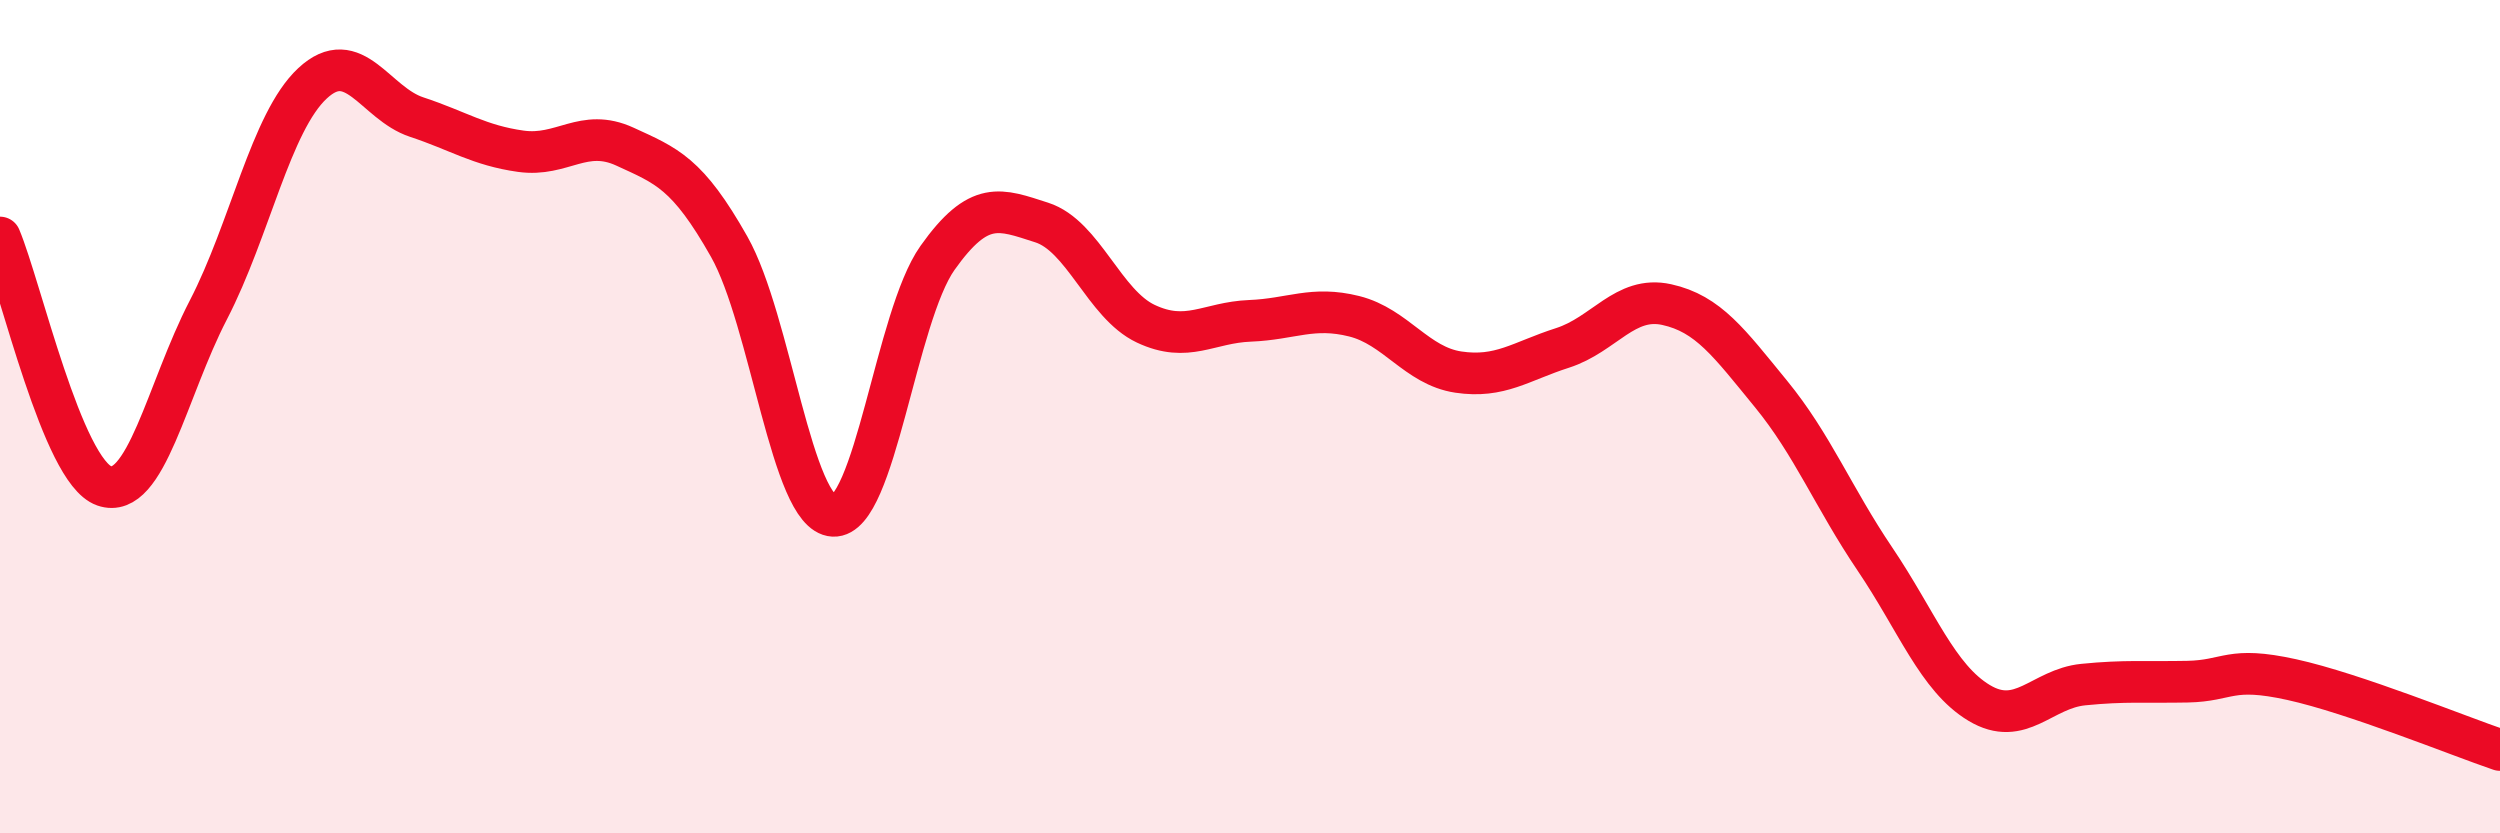
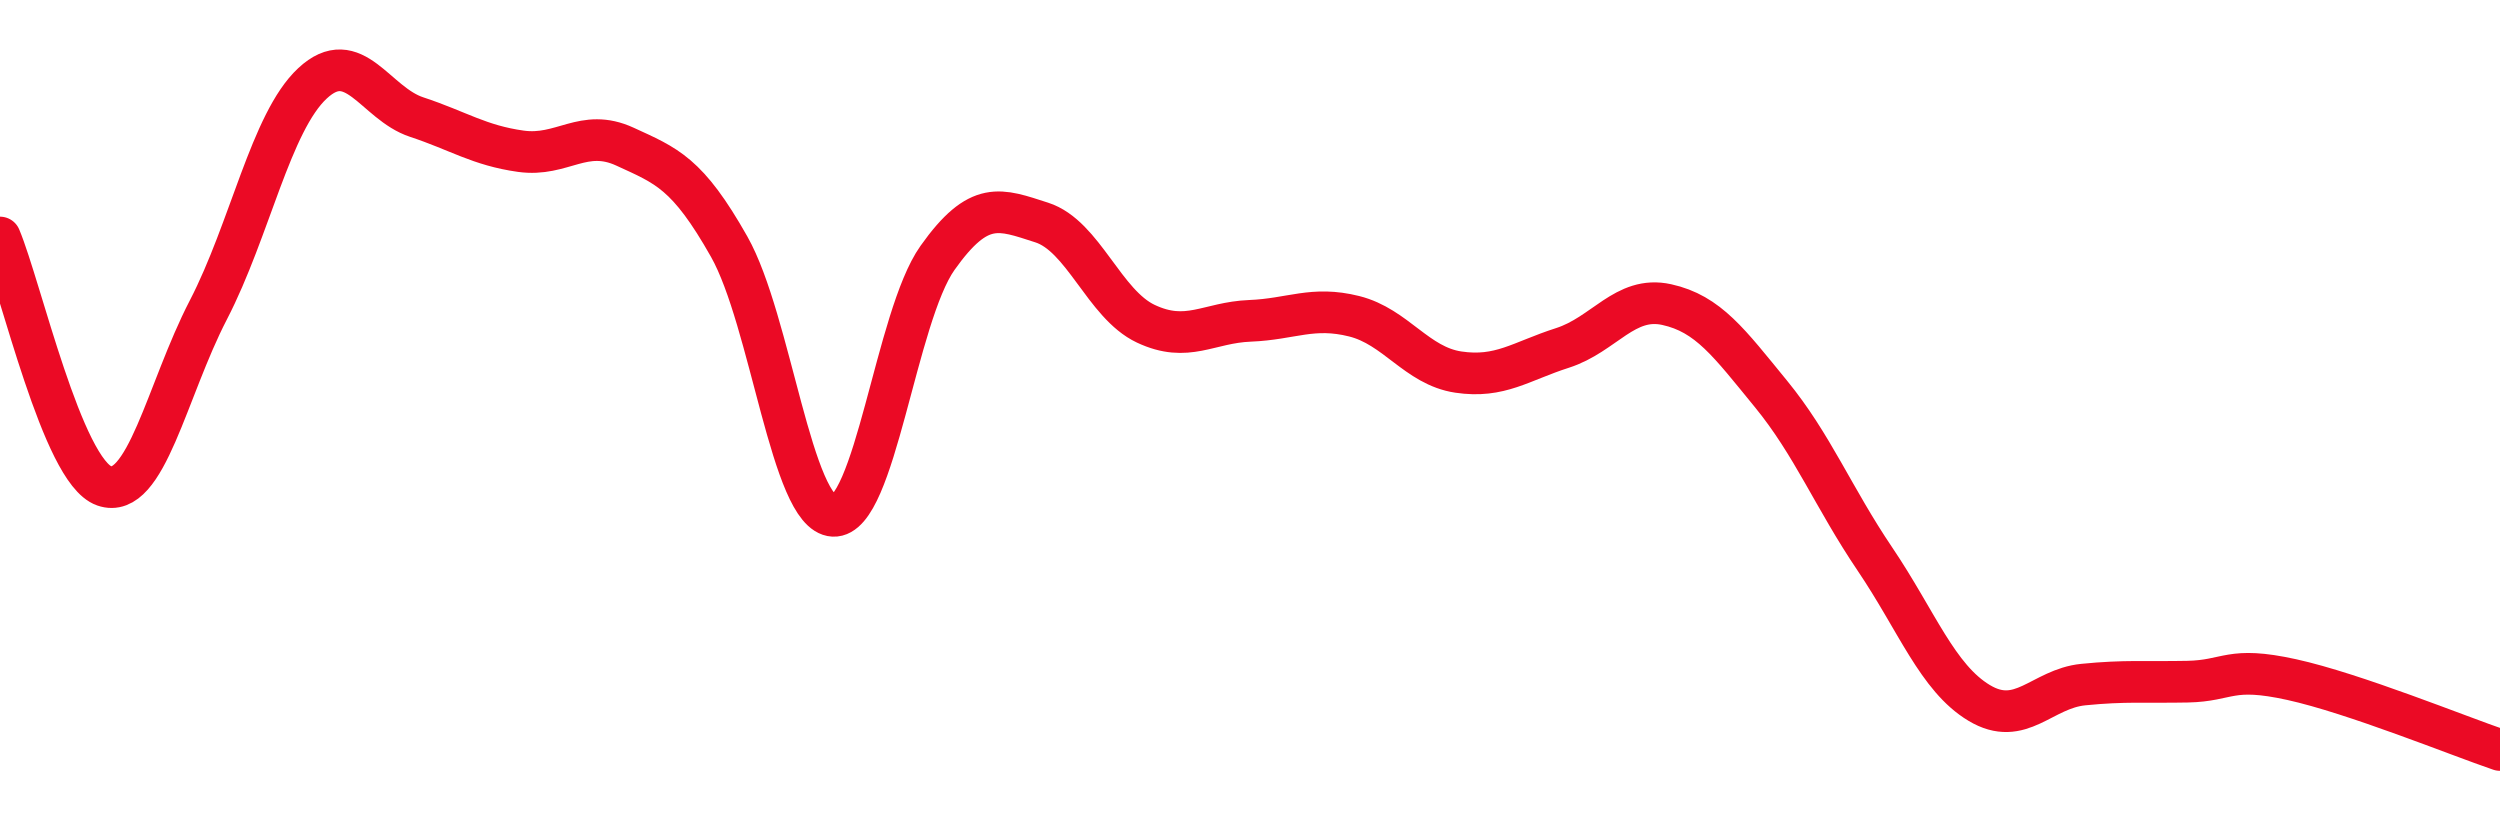
<svg xmlns="http://www.w3.org/2000/svg" width="60" height="20" viewBox="0 0 60 20">
-   <path d="M 0,5.7 C 0.5,6.89 1.5,11.31 2.5,11.66 C 3.5,12.01 4,9.37 5,7.44 C 6,5.51 6.5,2.93 7.5,2 C 8.5,1.07 9,2.48 10,2.81 C 11,3.14 11.5,3.49 12.5,3.63 C 13.5,3.77 14,3.06 15,3.52 C 16,3.98 16.5,4.15 17.5,5.92 C 18.5,7.69 19,12.33 20,12.38 C 21,12.43 21.5,7.6 22.5,6.19 C 23.5,4.78 24,5.02 25,5.34 C 26,5.66 26.5,7.3 27.5,7.77 C 28.5,8.24 29,7.74 30,7.7 C 31,7.66 31.5,7.34 32.5,7.59 C 33.5,7.84 34,8.78 35,8.93 C 36,9.08 36.5,8.67 37.5,8.35 C 38.5,8.03 39,7.09 40,7.31 C 41,7.53 41.5,8.23 42.5,9.45 C 43.5,10.67 44,11.94 45,13.42 C 46,14.9 46.5,16.27 47.5,16.87 C 48.5,17.47 49,16.53 50,16.43 C 51,16.33 51.5,16.38 52.5,16.36 C 53.5,16.34 53.5,15.98 55,16.31 C 56.5,16.64 59,17.66 60,18L60 20L0 20Z" fill="#EB0A25" opacity="0.1" stroke-linecap="round" stroke-linejoin="round" />
  <path d="M 0,5.7 C 0.5,6.89 1.5,11.31 2.5,11.66 C 3.5,12.01 4,9.37 5,7.44 C 6,5.51 6.5,2.93 7.5,2 C 8.5,1.07 9,2.48 10,2.81 C 11,3.14 11.5,3.49 12.5,3.63 C 13.5,3.77 14,3.06 15,3.52 C 16,3.98 16.5,4.15 17.5,5.92 C 18.5,7.69 19,12.33 20,12.38 C 21,12.43 21.5,7.6 22.5,6.19 C 23.5,4.78 24,5.02 25,5.34 C 26,5.66 26.5,7.3 27.5,7.77 C 28.5,8.24 29,7.74 30,7.7 C 31,7.66 31.5,7.34 32.5,7.59 C 33.5,7.84 34,8.78 35,8.93 C 36,9.08 36.5,8.67 37.5,8.35 C 38.5,8.03 39,7.09 40,7.31 C 41,7.53 41.5,8.23 42.5,9.45 C 43.5,10.67 44,11.94 45,13.42 C 46,14.9 46.5,16.27 47.5,16.87 C 48.5,17.47 49,16.53 50,16.43 C 51,16.33 51.5,16.38 52.5,16.36 C 53.5,16.34 53.5,15.98 55,16.31 C 56.5,16.64 59,17.66 60,18" stroke="#EB0A25" stroke-width="1" fill="none" stroke-linecap="round" stroke-linejoin="round" />
</svg>